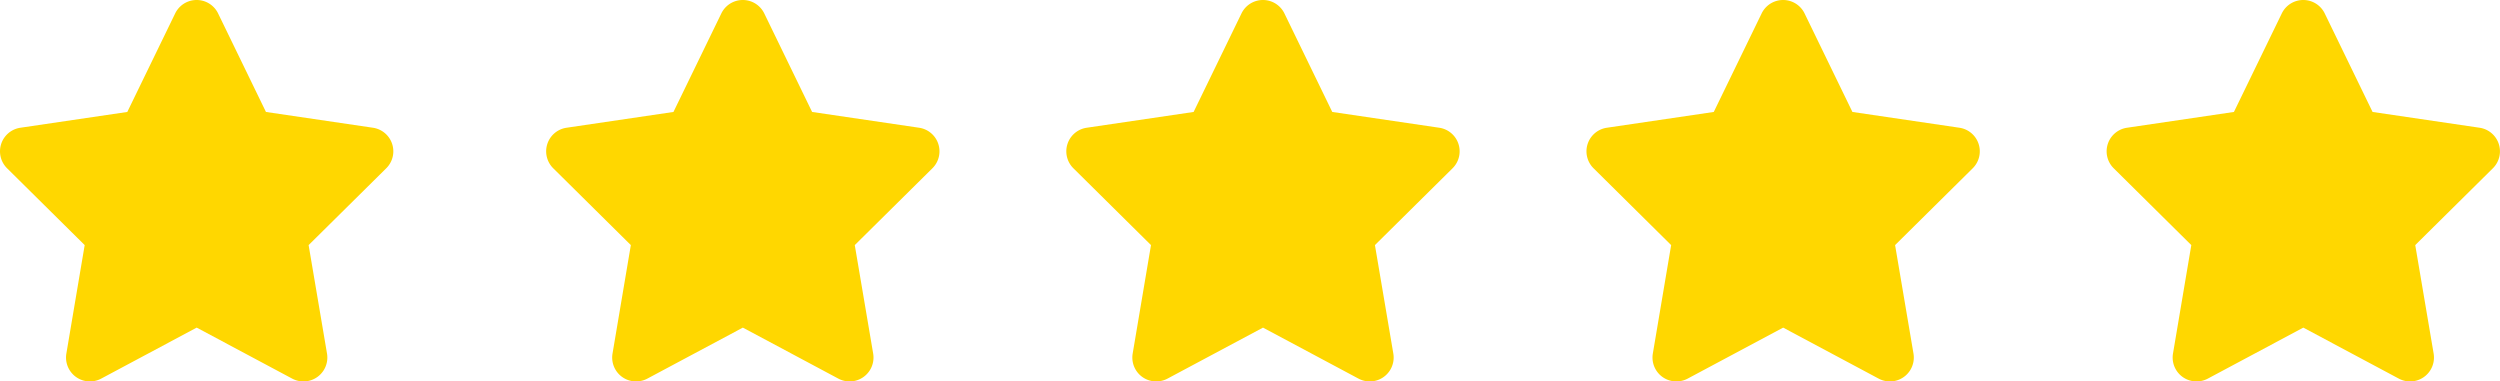
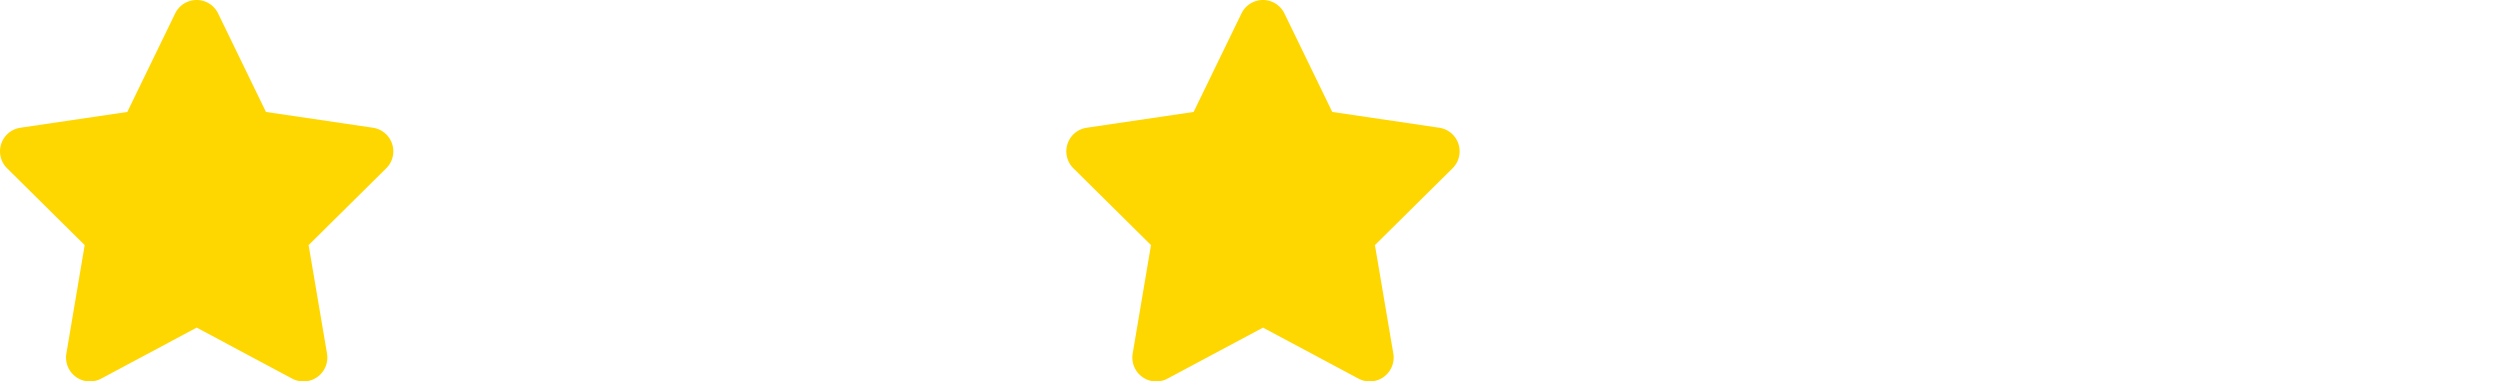
<svg xmlns="http://www.w3.org/2000/svg" width="100.667" height="15.36" viewBox="0 0 100.667 15.36">
  <g id="estrellas" transform="translate(-350.579 -551.333)">
    <path id="Icon_fa-solid-star" data-name="Icon fa-solid-star" d="M10.479.54a.961.961,0,0,0-1.728,0L6.823,4.508l-4.307.636a.96.96,0,0,0-.534,1.632L5.107,9.869l-.738,4.37a.962.962,0,0,0,1.4,1.008l3.848-2.055,3.848,2.055a.962.962,0,0,0,1.4-1.008l-.741-4.37,3.126-3.093a.96.96,0,0,0-.534-1.632l-4.31-.636Z" transform="translate(348.882 551.333)" fill="gold" />
-     <path id="Icon_fa-solid-star-2" data-name="Icon fa-solid-star" d="M10.479.54a.961.961,0,0,0-1.728,0L6.823,4.508l-4.307.636a.96.96,0,0,0-.534,1.632L5.107,9.869l-.738,4.37a.962.962,0,0,0,1.4,1.008l3.848-2.055,3.848,2.055a.962.962,0,0,0,1.4-1.008l-.741-4.37,3.126-3.093a.96.96,0,0,0-.534-1.632l-4.31-.636Z" transform="translate(370.874 551.333)" fill="gold" />
    <path id="Icon_fa-solid-star-3" data-name="Icon fa-solid-star" d="M10.479.54a.961.961,0,0,0-1.728,0L6.823,4.508l-4.307.636a.96.96,0,0,0-.534,1.632L5.107,9.869l-.738,4.37a.962.962,0,0,0,1.4,1.008l3.848-2.055,3.848,2.055a.962.962,0,0,0,1.4-1.008l-.741-4.37,3.126-3.093a.96.96,0,0,0-.534-1.632l-4.31-.636Z" transform="translate(391.819 551.333)" fill="gold" />
-     <path id="Icon_fa-solid-star-4" data-name="Icon fa-solid-star" d="M10.479.54a.961.961,0,0,0-1.728,0L6.823,4.508l-4.307.636a.96.96,0,0,0-.534,1.632L5.107,9.869l-.738,4.37a.962.962,0,0,0,1.4,1.008l3.848-2.055,3.848,2.055a.962.962,0,0,0,1.4-1.008l-.741-4.37,3.126-3.093a.96.96,0,0,0-.534-1.632l-4.31-.636Z" transform="translate(412.764 551.333)" fill="gold" />
-     <path id="Icon_fa-solid-star-5" data-name="Icon fa-solid-star" d="M10.479.54a.961.961,0,0,0-1.728,0L6.823,4.508l-4.307.636a.96.96,0,0,0-.534,1.632L5.107,9.869l-.738,4.37a.962.962,0,0,0,1.4,1.008l3.848-2.055,3.848,2.055a.962.962,0,0,0,1.4-1.008l-.741-4.37,3.126-3.093a.96.96,0,0,0-.534-1.632l-4.31-.636Z" transform="translate(433.709 551.333)" fill="gold" />
  </g>
</svg>